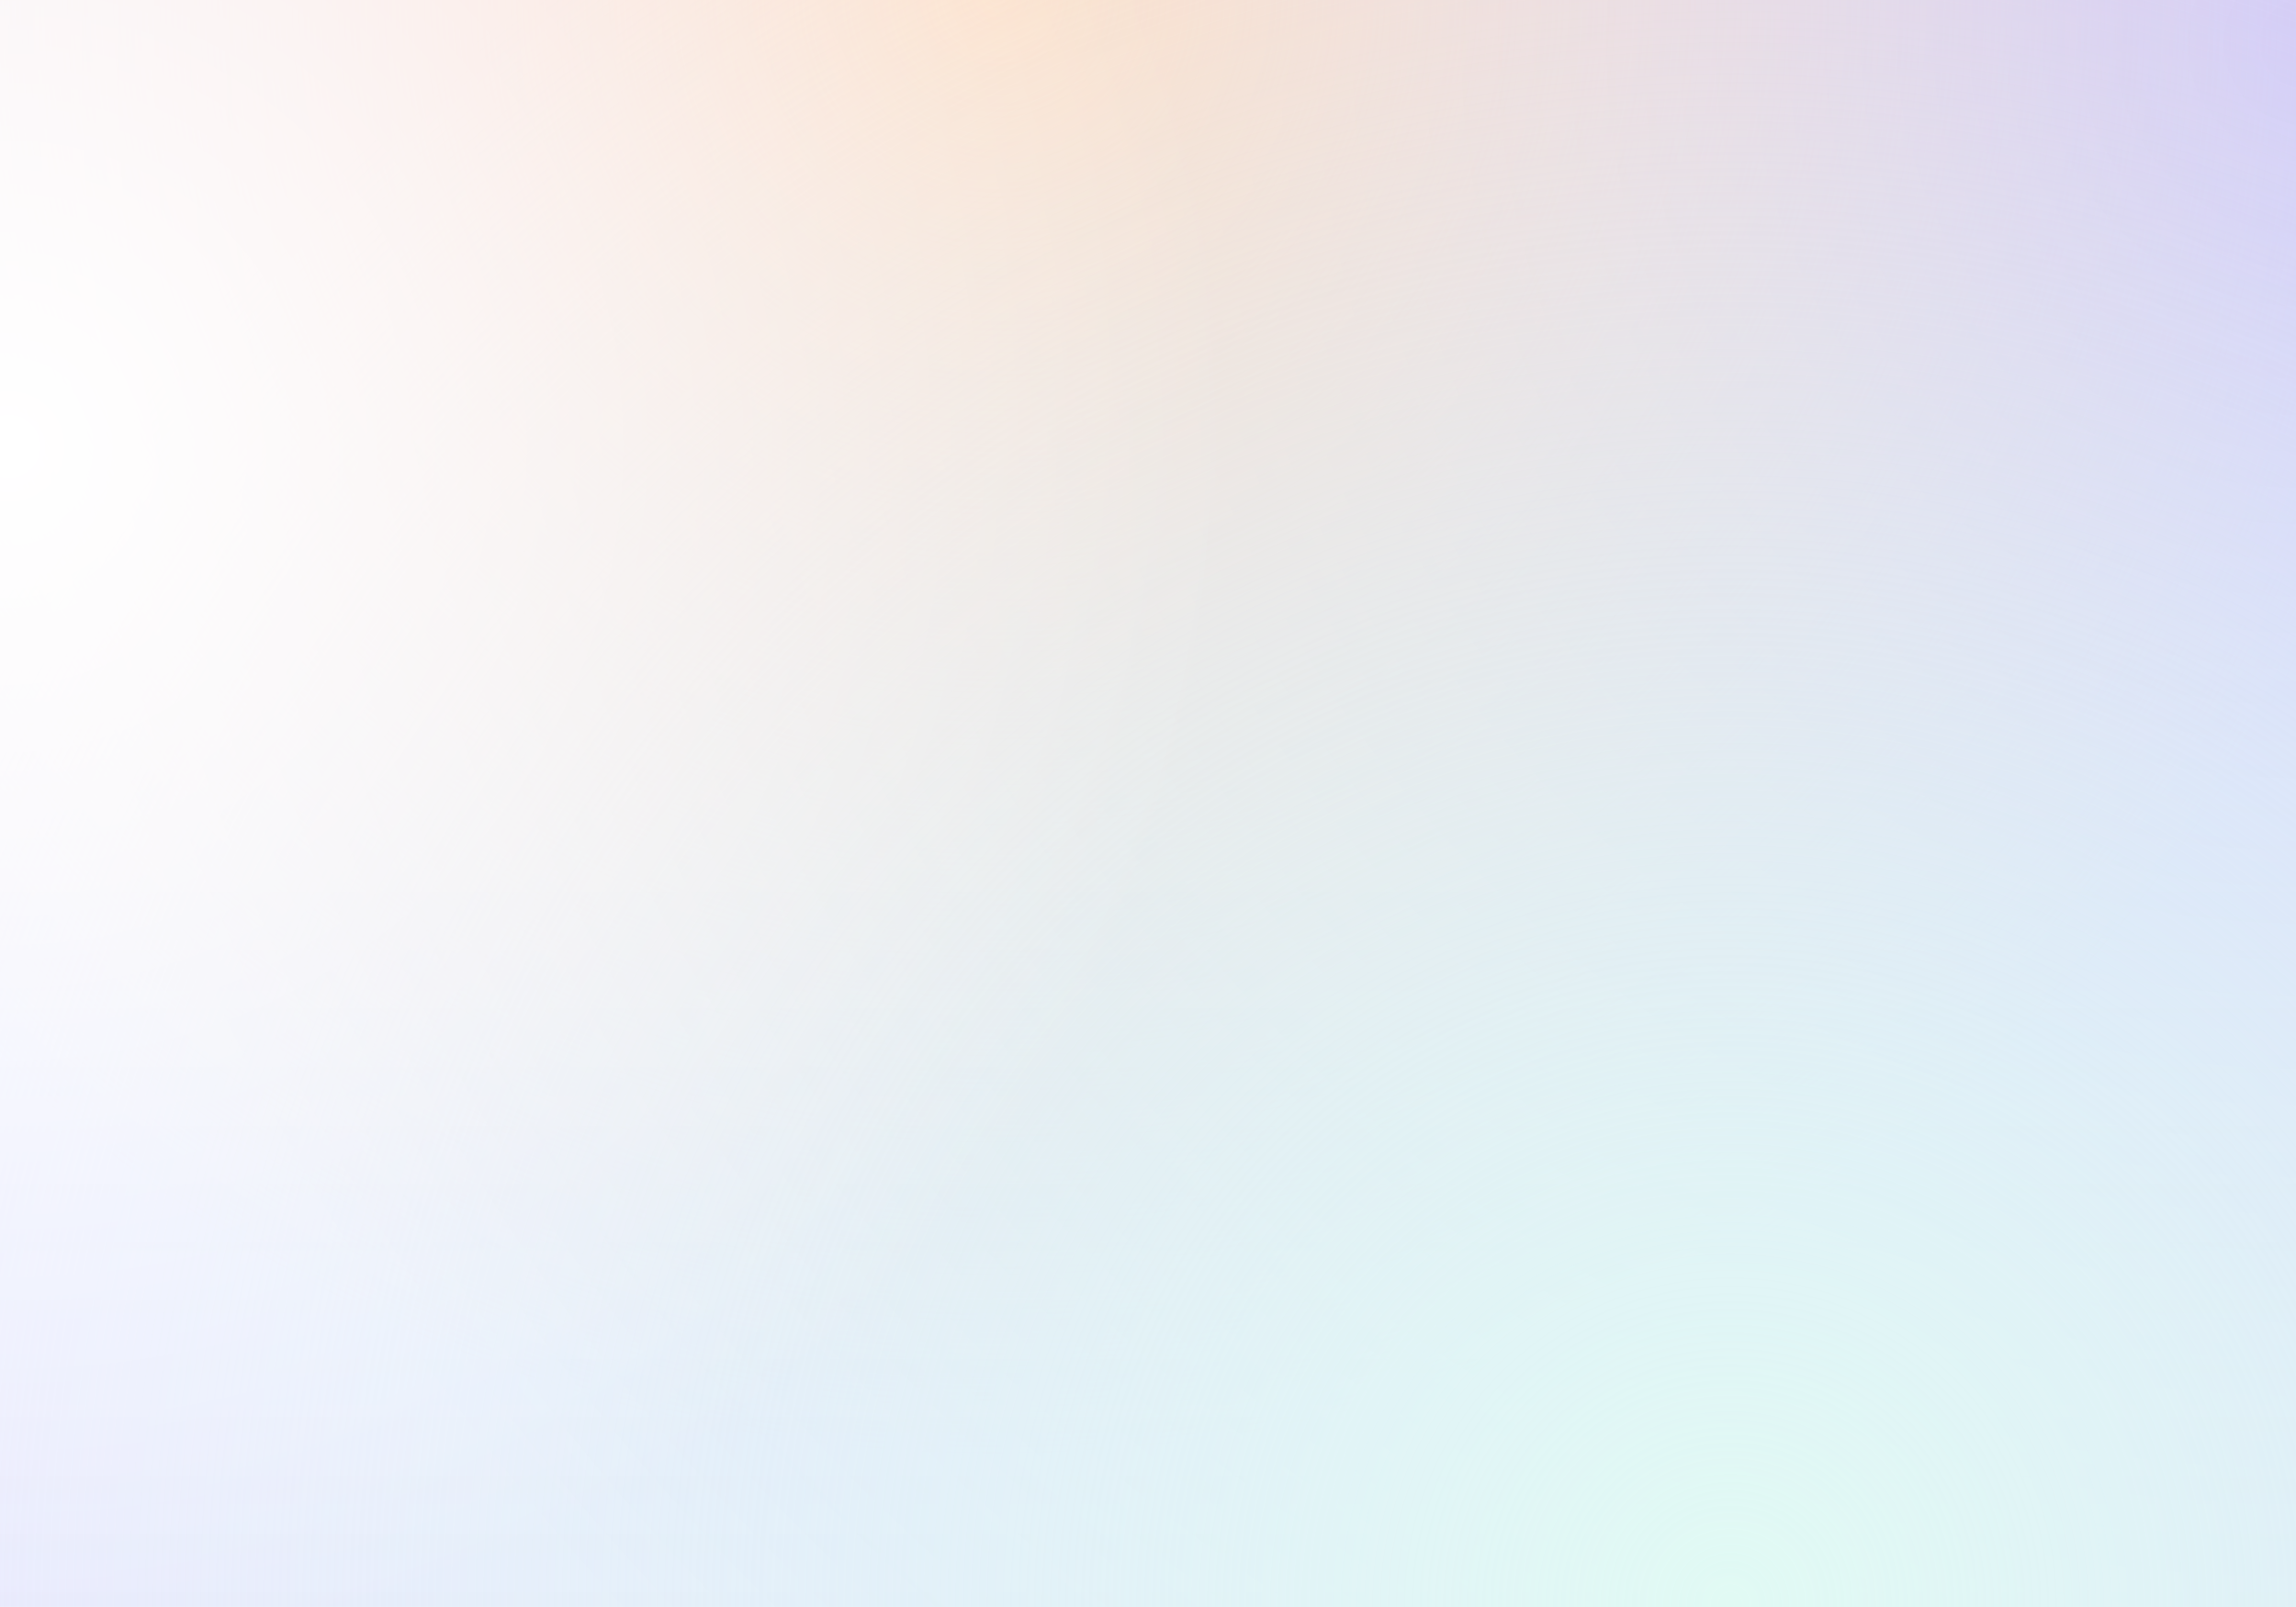
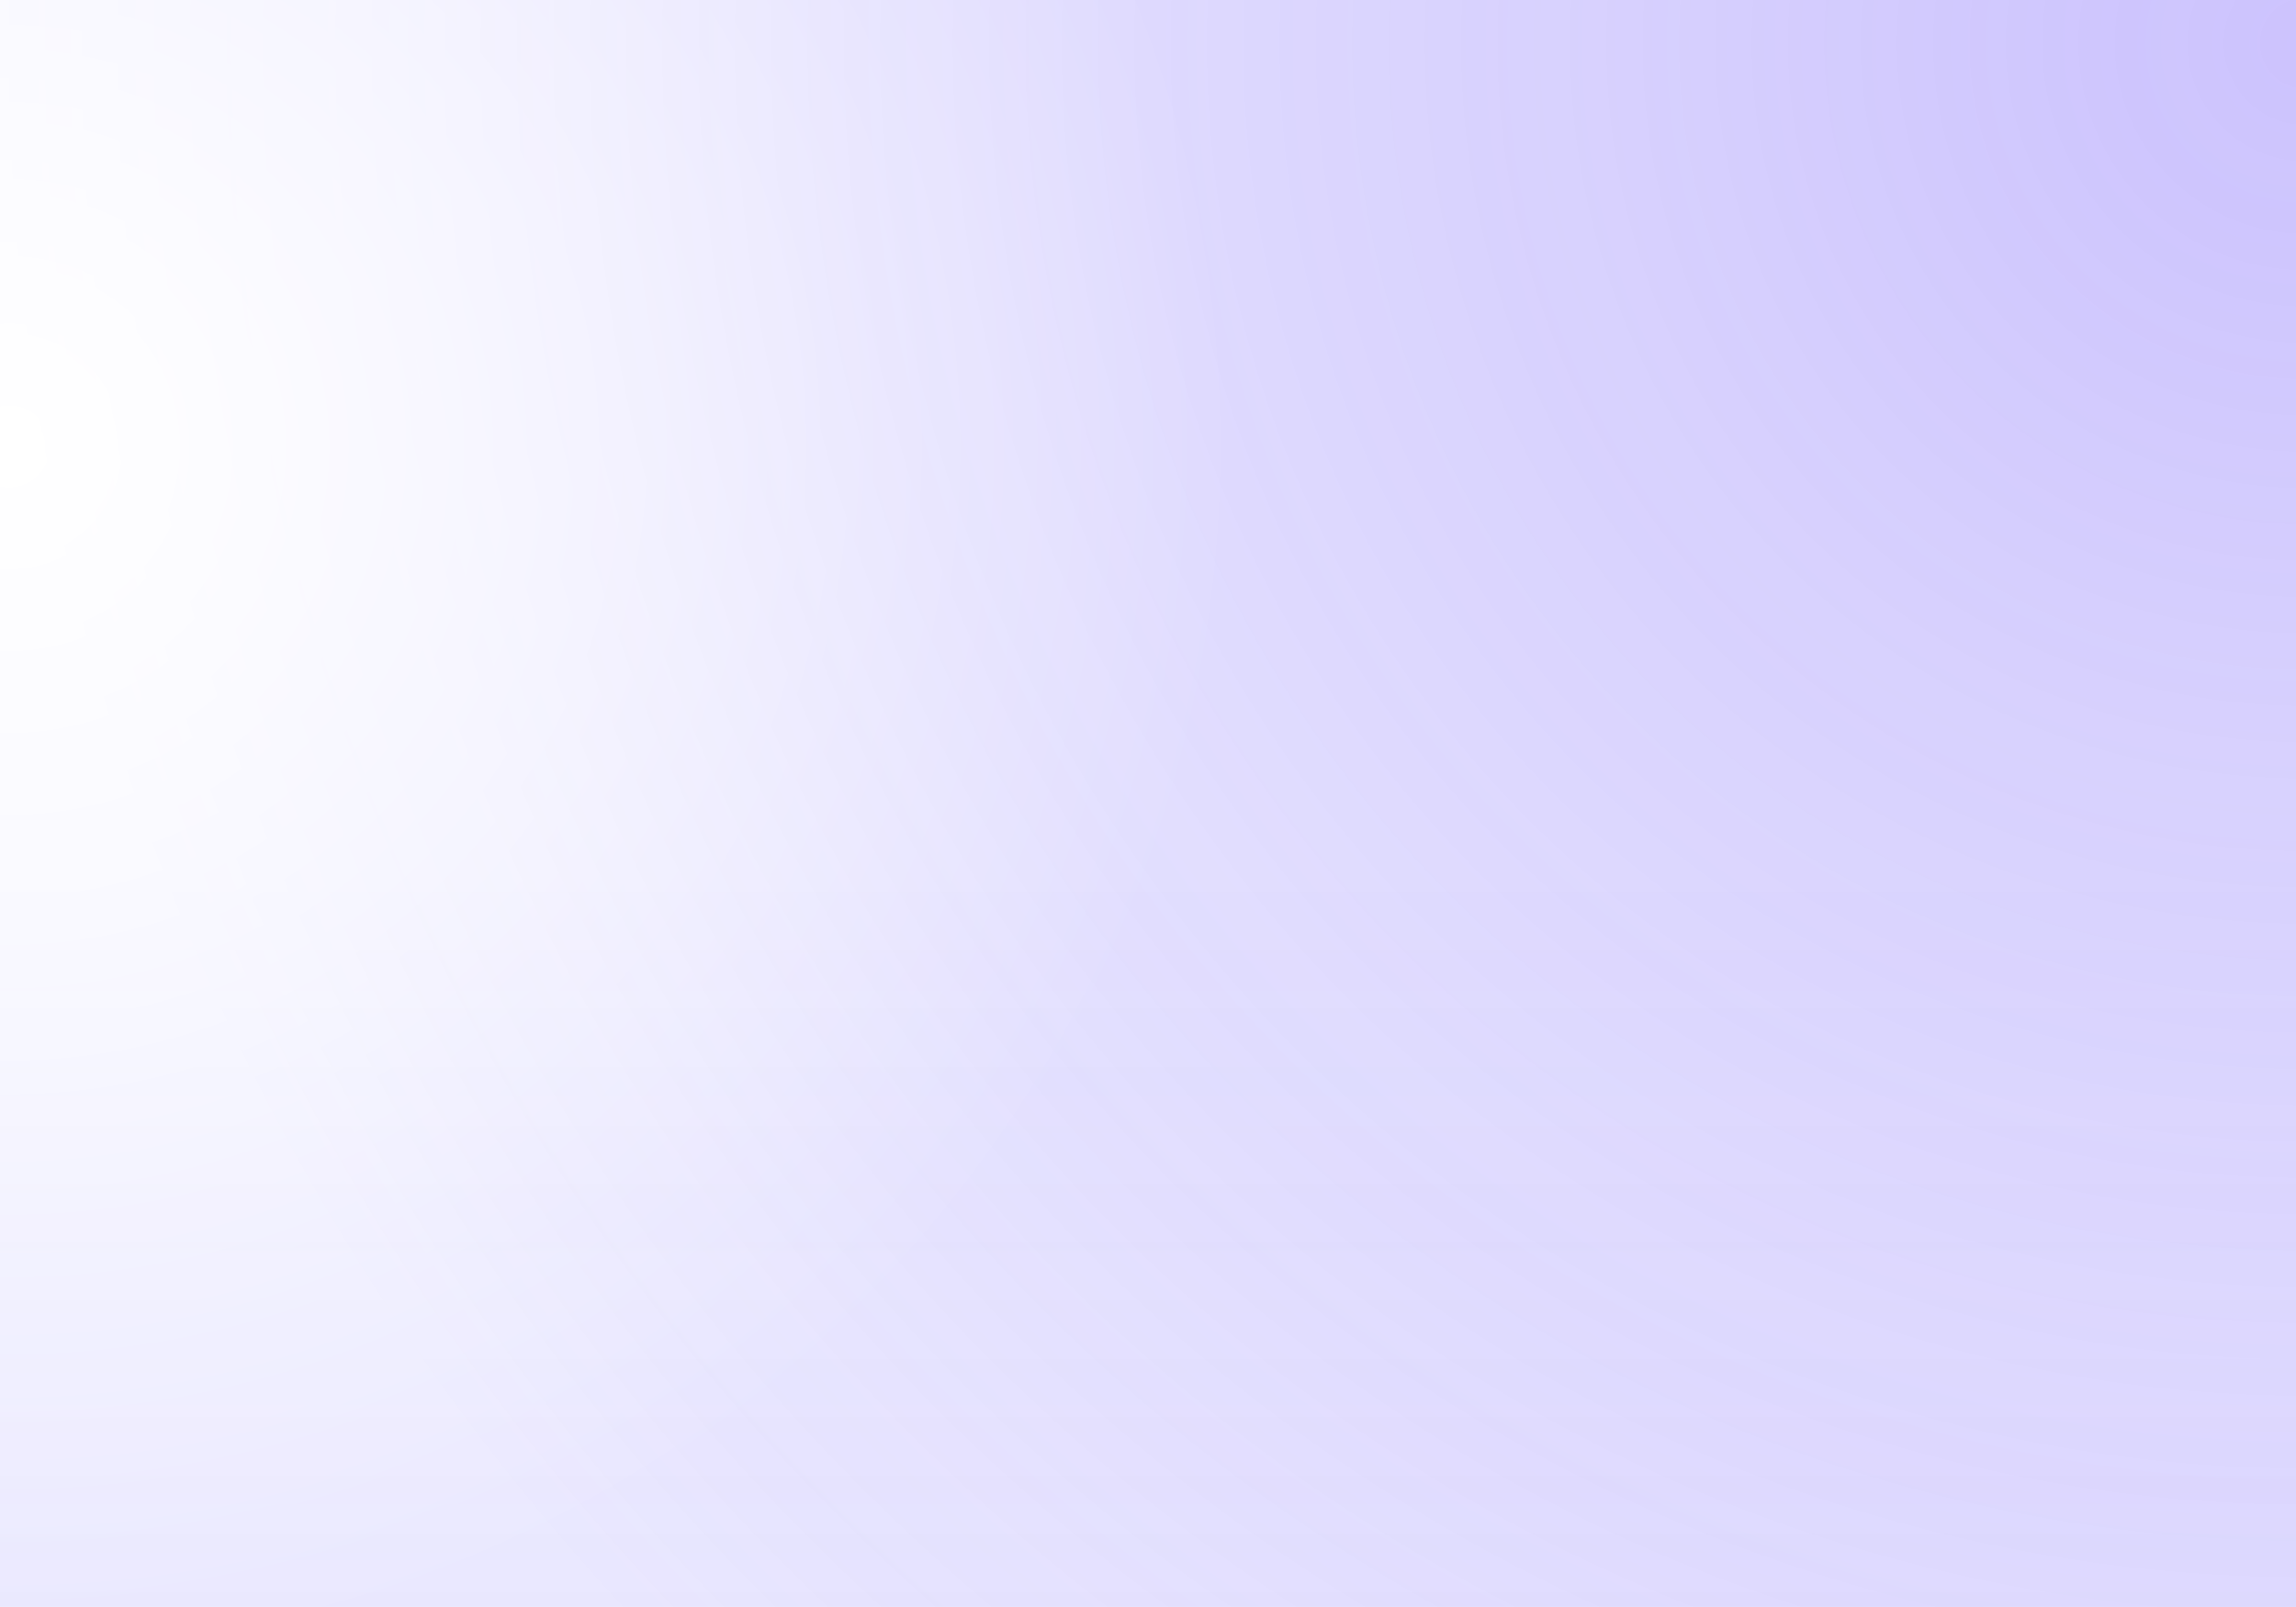
<svg xmlns="http://www.w3.org/2000/svg" width="2080" height="1456" fill="none">
  <rect width="100%" height="100%" fill="#333333" stroke="none" />
  <g clip-path="url(#a)">
    <path fill="#F0F0FF" d="M0 0h2080v1456H0z" />
    <circle cx="2080" cy="44.721" r="2080" fill="url(#b)" opacity=".25" />
-     <circle cx="904.28" cy=".52" r="1318.2" fill="url(#c)" />
    <path fill="url(#d)" d="M2080 781.734h674.074v2080H2080z" opacity=".05" transform="rotate(90 2080 781.734)" />
-     <circle cx="1569.88" cy="1456.52" r="1825.72" fill="url(#e)" />
    <path fill="url(#f)" d="M1123.81 397.14c4.66 620.45-494.53 1127.21-1114.98 1131.87-620.451 4.66-1127.21-494.53-1131.87-1114.985C-1127.7-206.425-628.507-713.18-8.056-717.842 612.394-722.505 1119.15-223.31 1123.81 397.14Z" />
  </g>
  <defs>
    <radialGradient id="b" cx="0" cy="0" r="1" gradientTransform="matrix(0 2080 -2080 0 2080 44.72)" gradientUnits="userSpaceOnUse">
      <stop stop-color="#603AF8" />
      <stop offset="1" stop-color="#603AF8" stop-opacity="0" />
    </radialGradient>
    <radialGradient id="c" cx="0" cy="0" r="1" gradientTransform="rotate(90 451.88 452.4) scale(1318.2)" gradientUnits="userSpaceOnUse">
      <stop stop-color="#FFDEC7" />
      <stop offset="1" stop-color="#FFDEC7" stop-opacity="0" />
    </radialGradient>
    <radialGradient id="e" cx="0" cy="0" r="1" gradientTransform="rotate(90 56.68 1513.2) scale(1825.72)" gradientUnits="userSpaceOnUse">
      <stop stop-color="#E1FAF4" />
      <stop offset="1" stop-color="#E1FAF4" stop-opacity="0" />
    </radialGradient>
    <radialGradient id="f" cx="0" cy="0" r="1" gradientTransform="rotate(89.569 -204.128 202.986) scale(1123.46)" gradientUnits="userSpaceOnUse">
      <stop stop-color="#fff" />
      <stop offset="1" stop-color="#fff" stop-opacity="0" />
    </radialGradient>
    <linearGradient id="d" x1="2754.07" x2="2080" y1="1821.73" y2="1821.73" gradientUnits="userSpaceOnUse">
      <stop stop-color="#603AF8" />
      <stop offset="1" stop-color="#603AF8" stop-opacity="0" />
    </linearGradient>
    <clipPath id="a">
      <path fill="#fff" d="M0 0h2080v1456H0z" />
    </clipPath>
  </defs>
</svg>